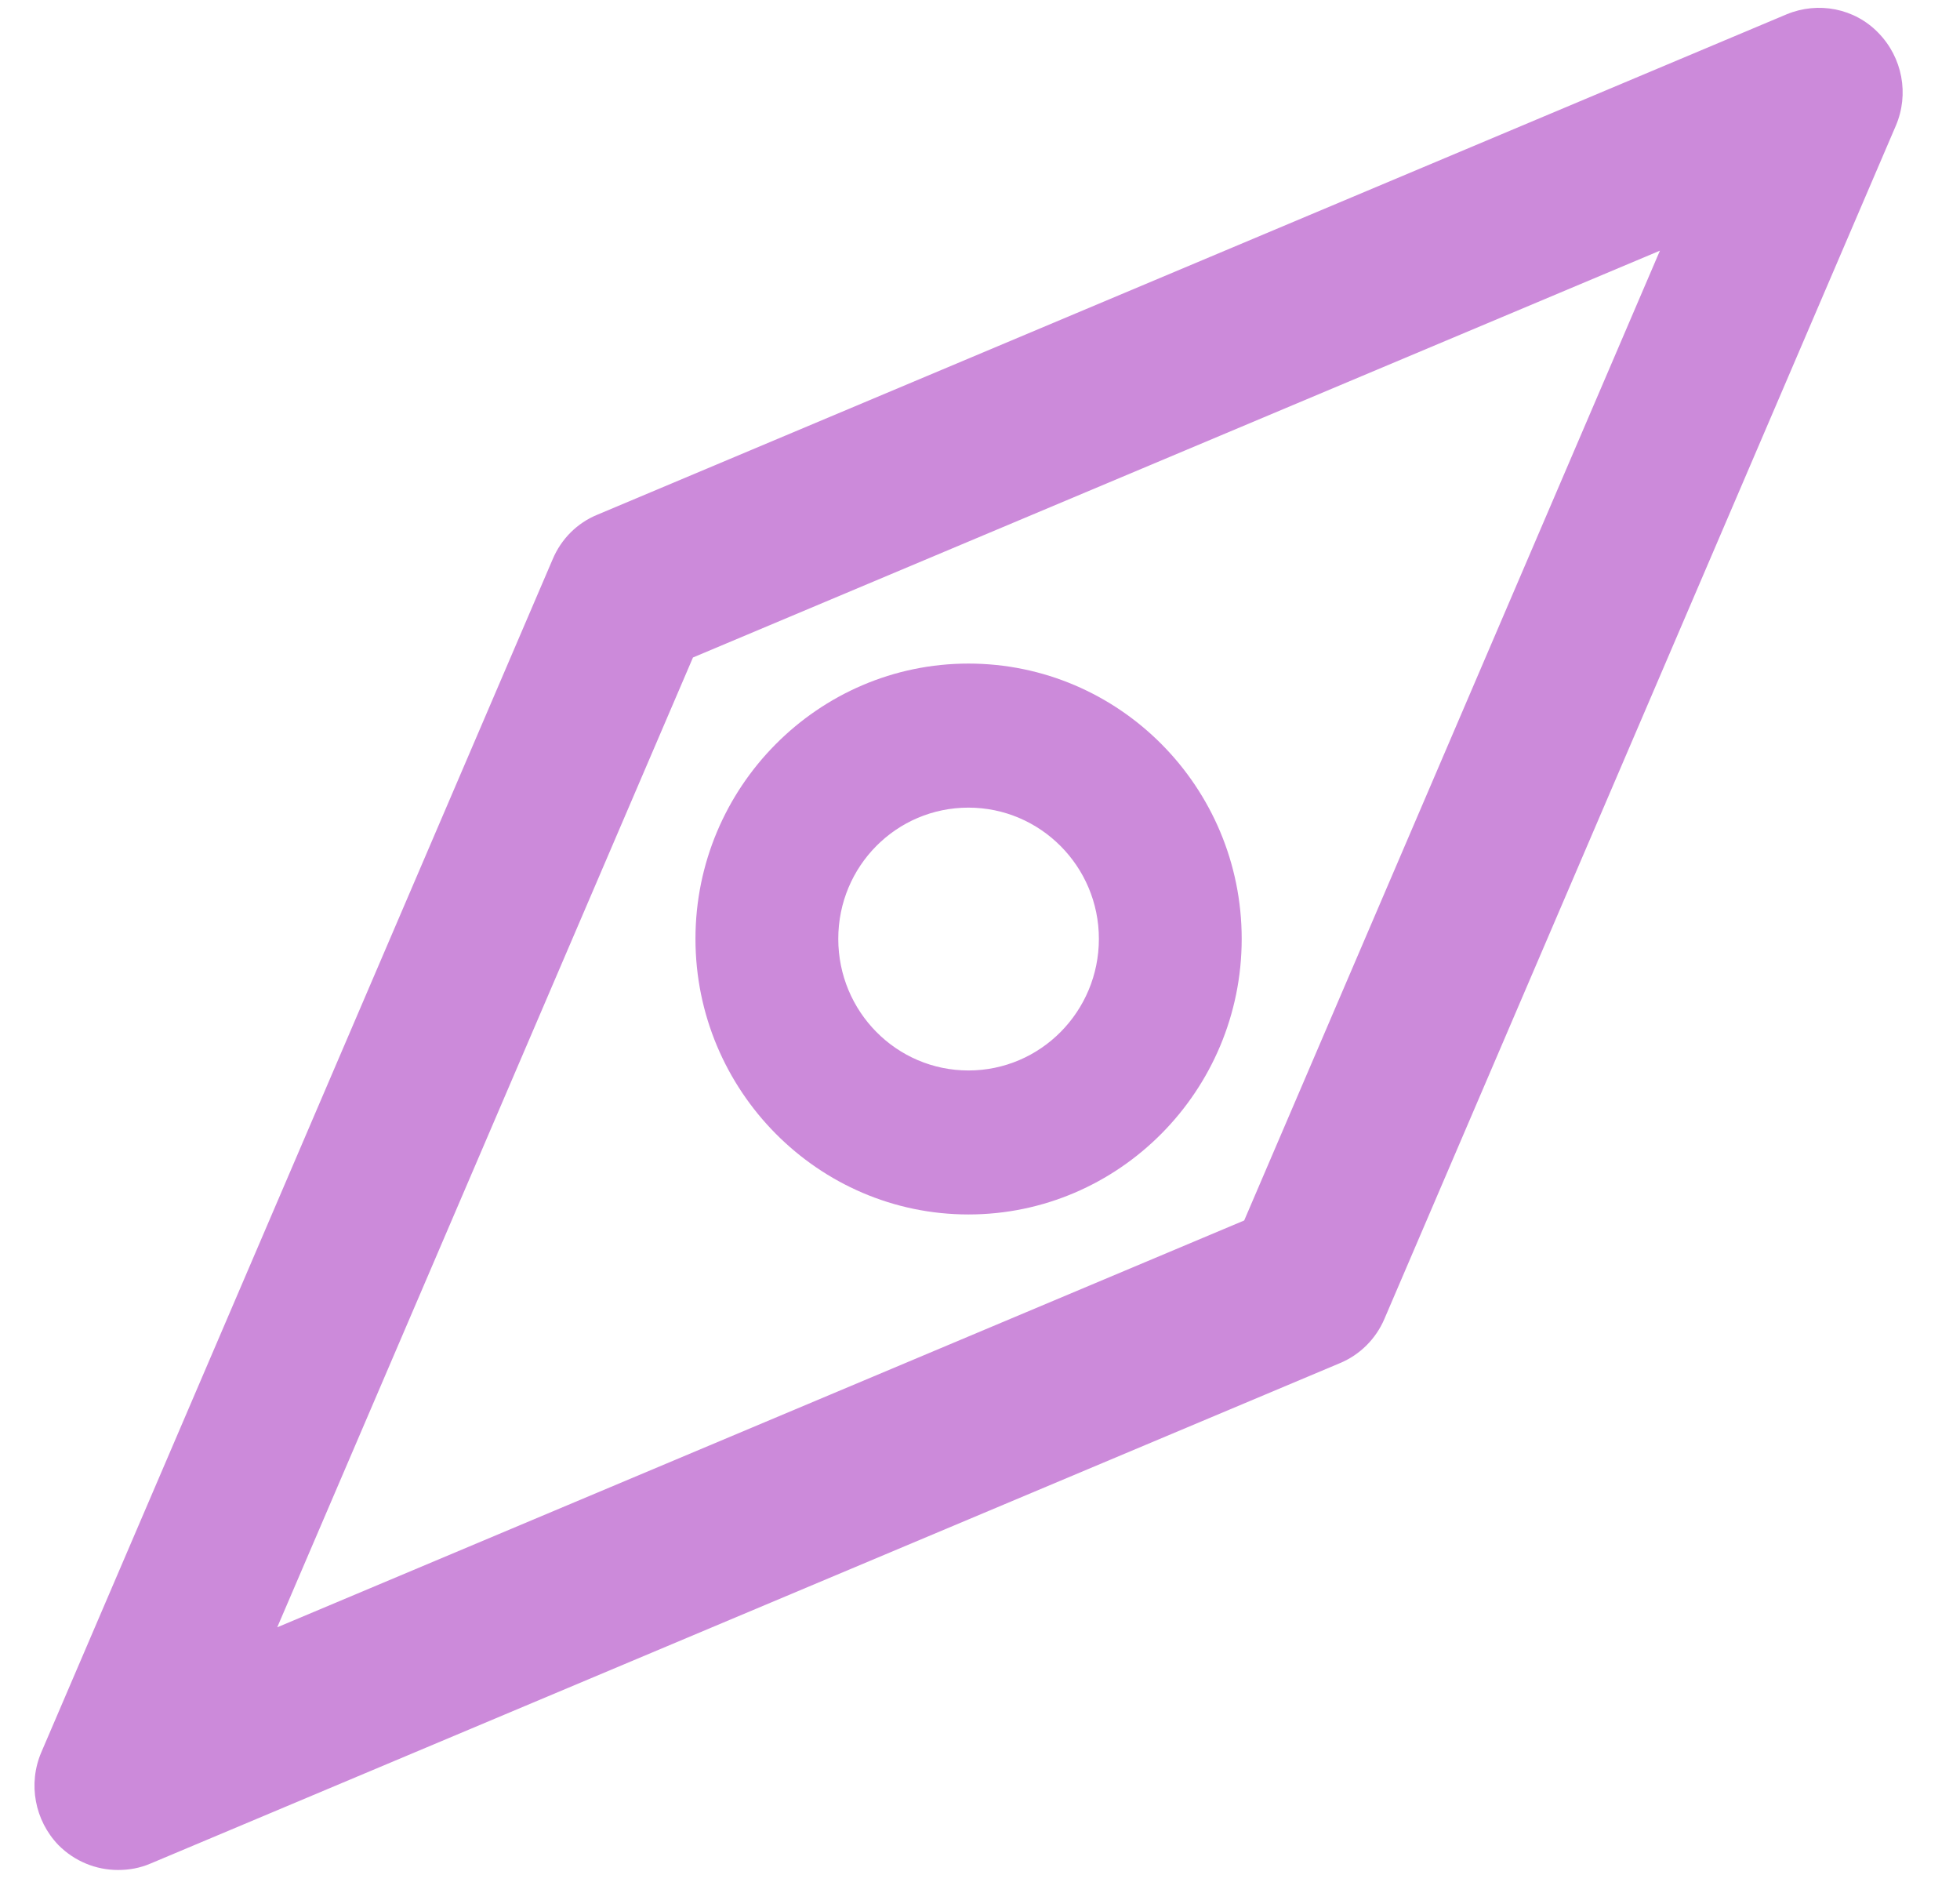
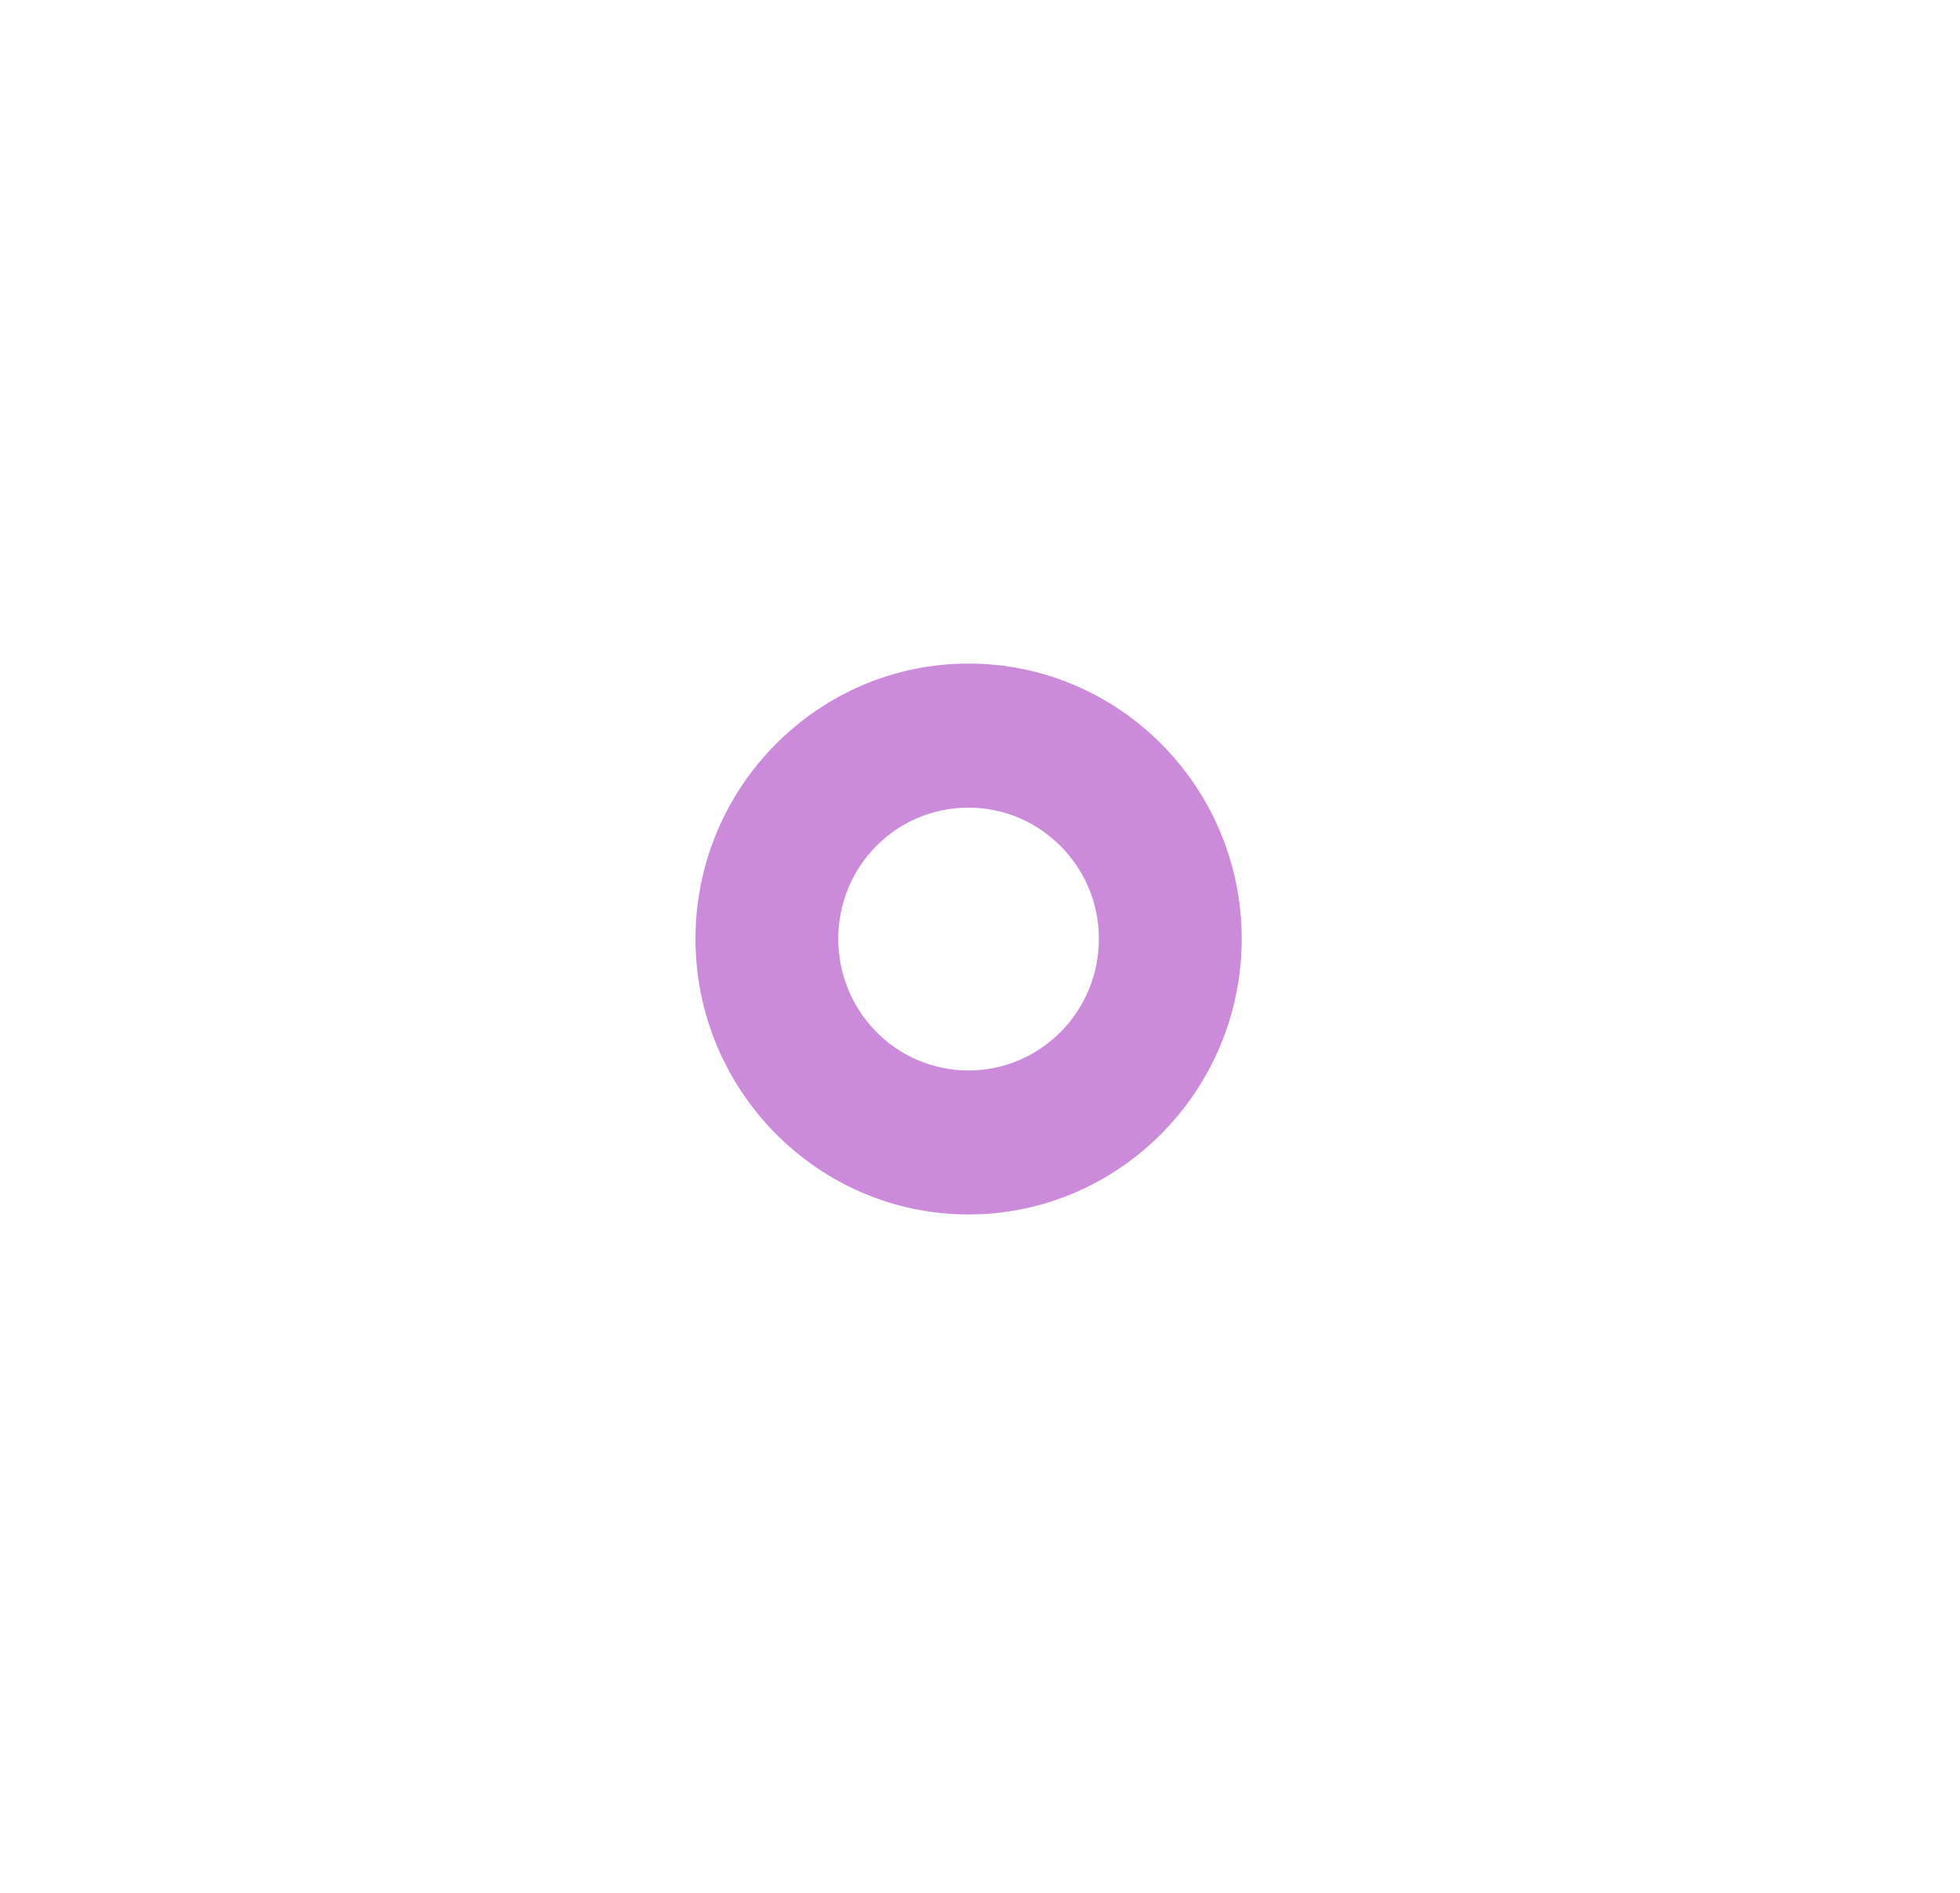
<svg xmlns="http://www.w3.org/2000/svg" width="29" height="28" viewBox="0 0 29 28" fill="none">
  <path d="M14.329 9.816C12.104 9.816 10.29 11.645 10.29 13.888C10.29 16.132 12.104 17.965 14.329 17.965C16.554 17.965 18.372 16.137 18.372 13.888C18.372 11.64 16.559 9.816 14.329 9.816ZM14.329 15.835C13.265 15.835 12.403 14.965 12.403 13.888C12.403 12.811 13.265 11.947 14.329 11.947C15.392 11.947 16.259 12.816 16.259 13.888C16.259 14.961 15.397 15.835 14.329 15.835Z" fill="#CC8ADA" />
-   <path d="M27.792 0.486C27.441 0.122 26.902 0.018 26.434 0.212L8.838 7.614C8.538 7.737 8.304 7.973 8.178 8.271L0.612 25.919C0.411 26.387 0.514 26.93 0.865 27.294C1.104 27.535 1.423 27.662 1.746 27.662C1.91 27.662 2.069 27.634 2.224 27.568L19.824 20.165C20.119 20.043 20.358 19.806 20.484 19.509L28.05 1.861C28.251 1.393 28.148 0.85 27.792 0.486ZM18.409 18.054L4.102 24.072L10.253 9.726L24.56 3.708L18.409 18.054Z" fill="#CC8ADA" />
</svg>